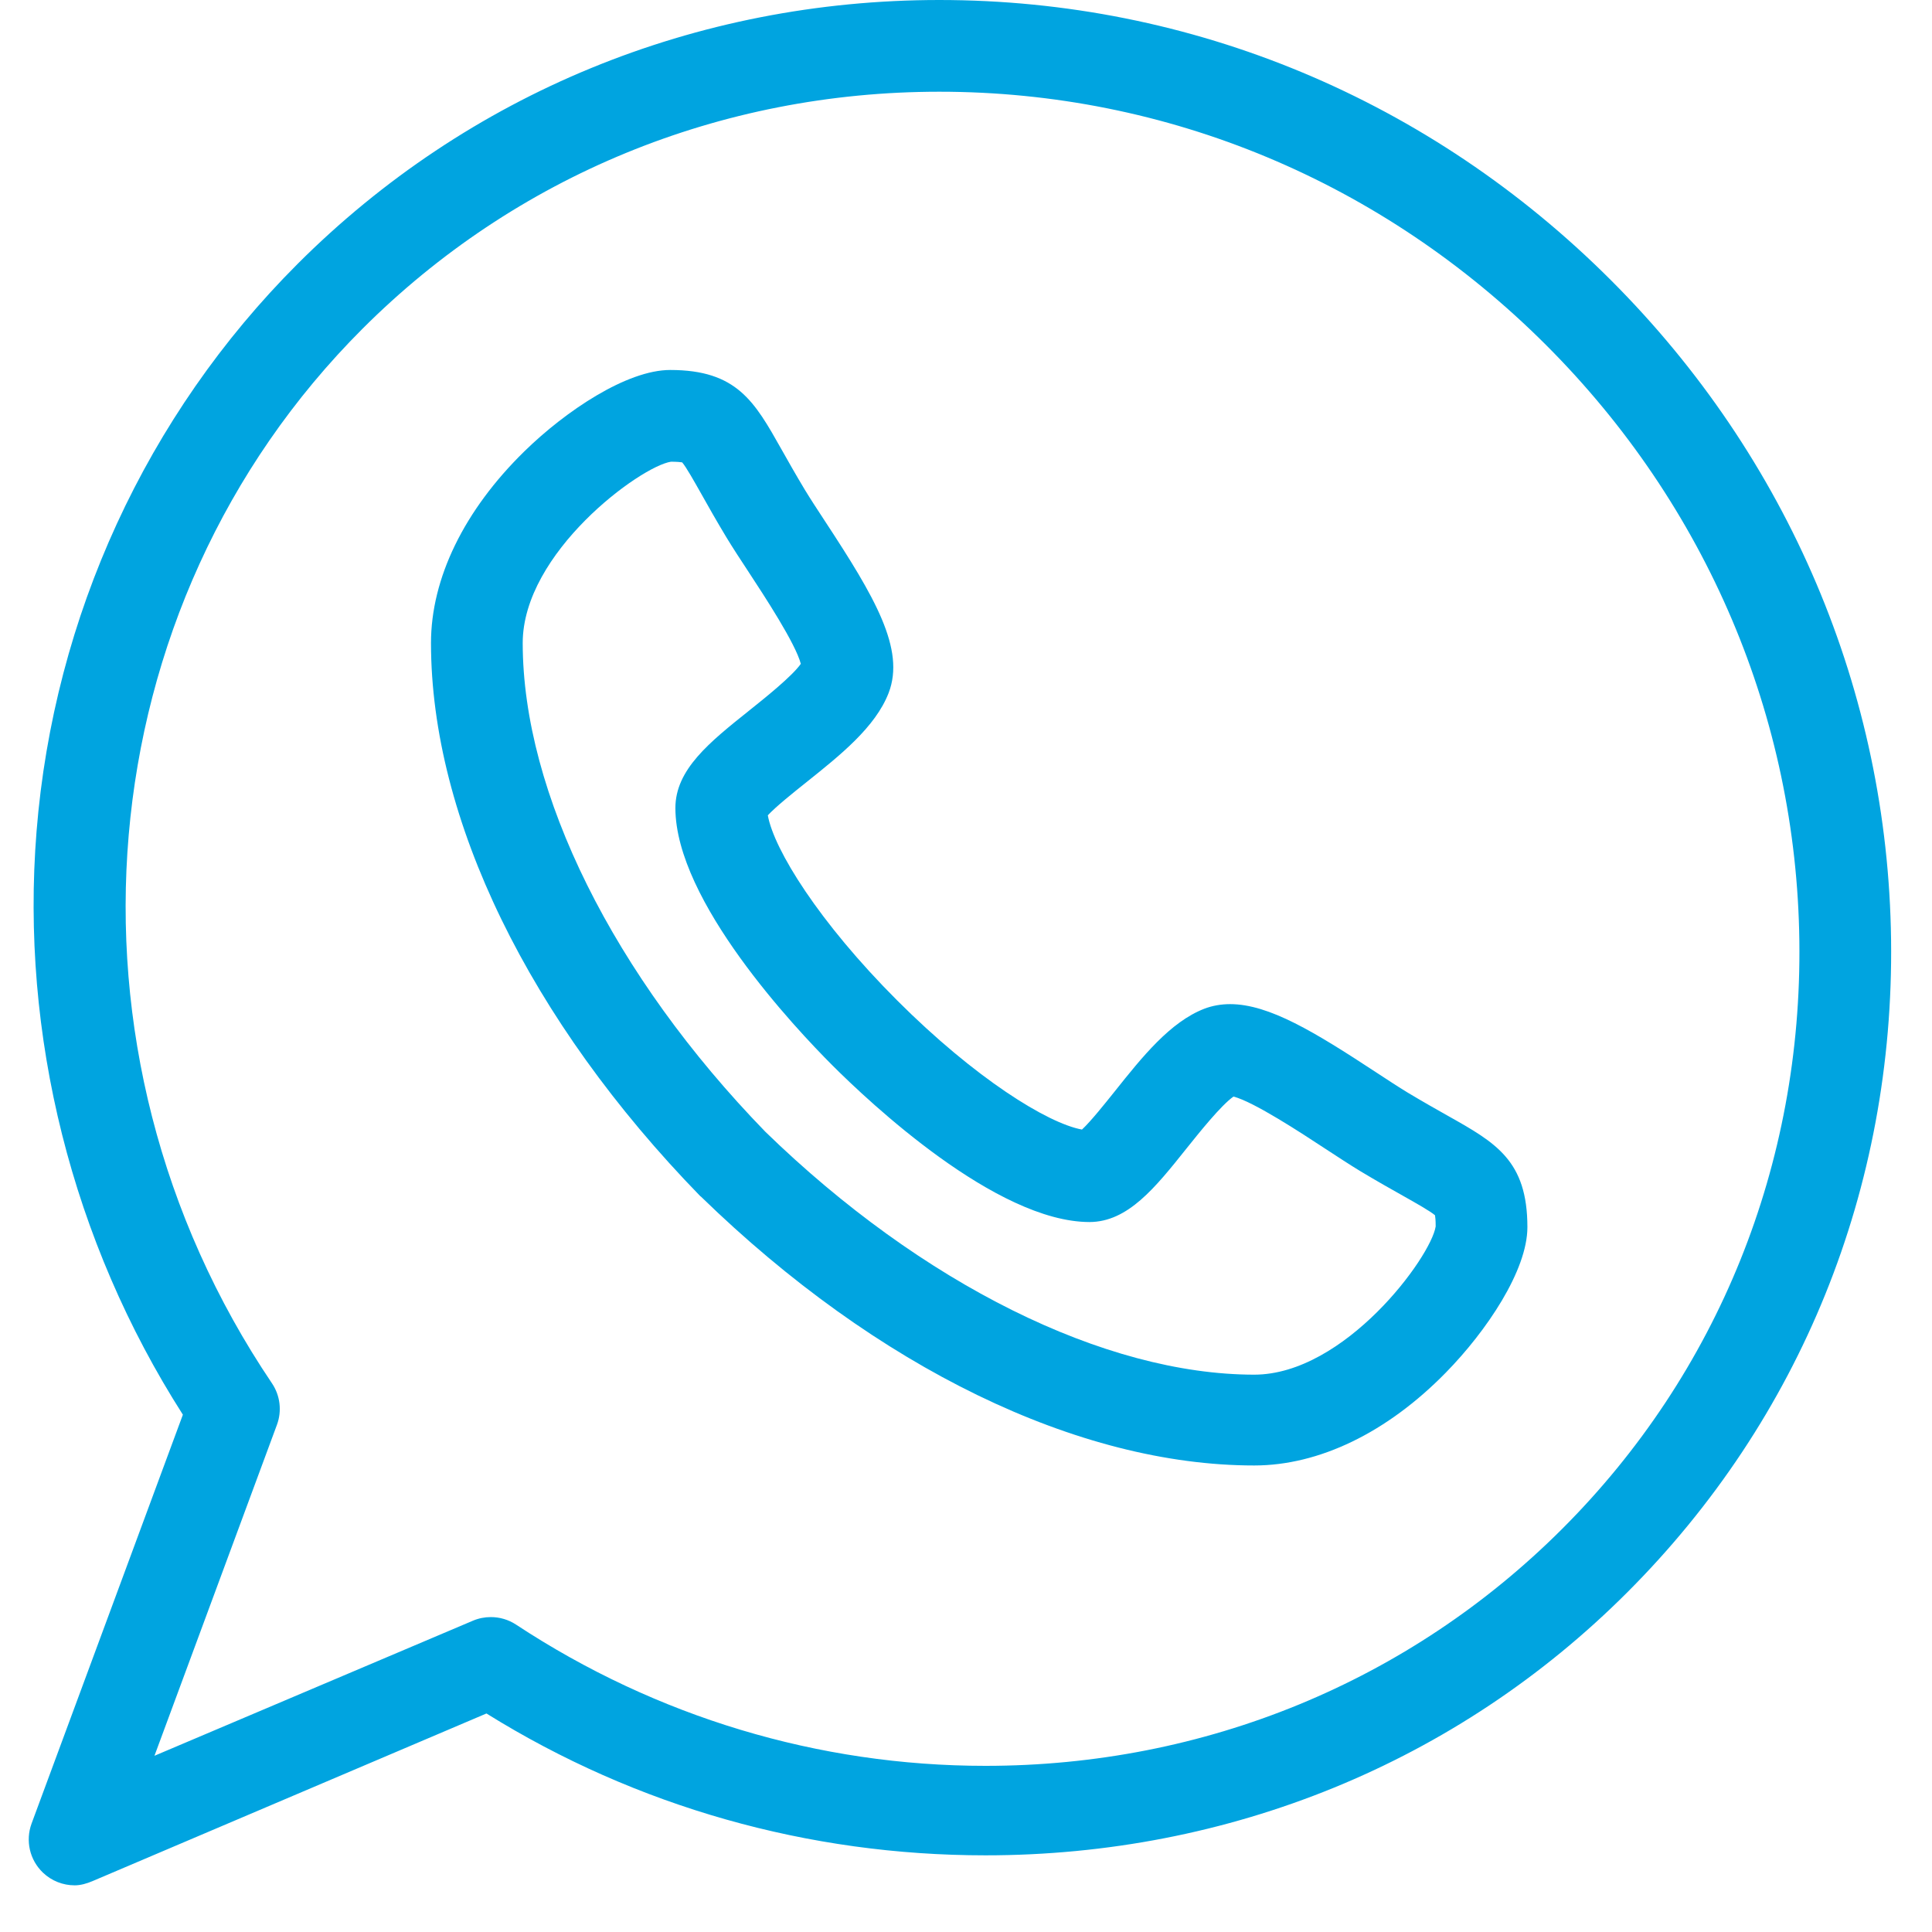
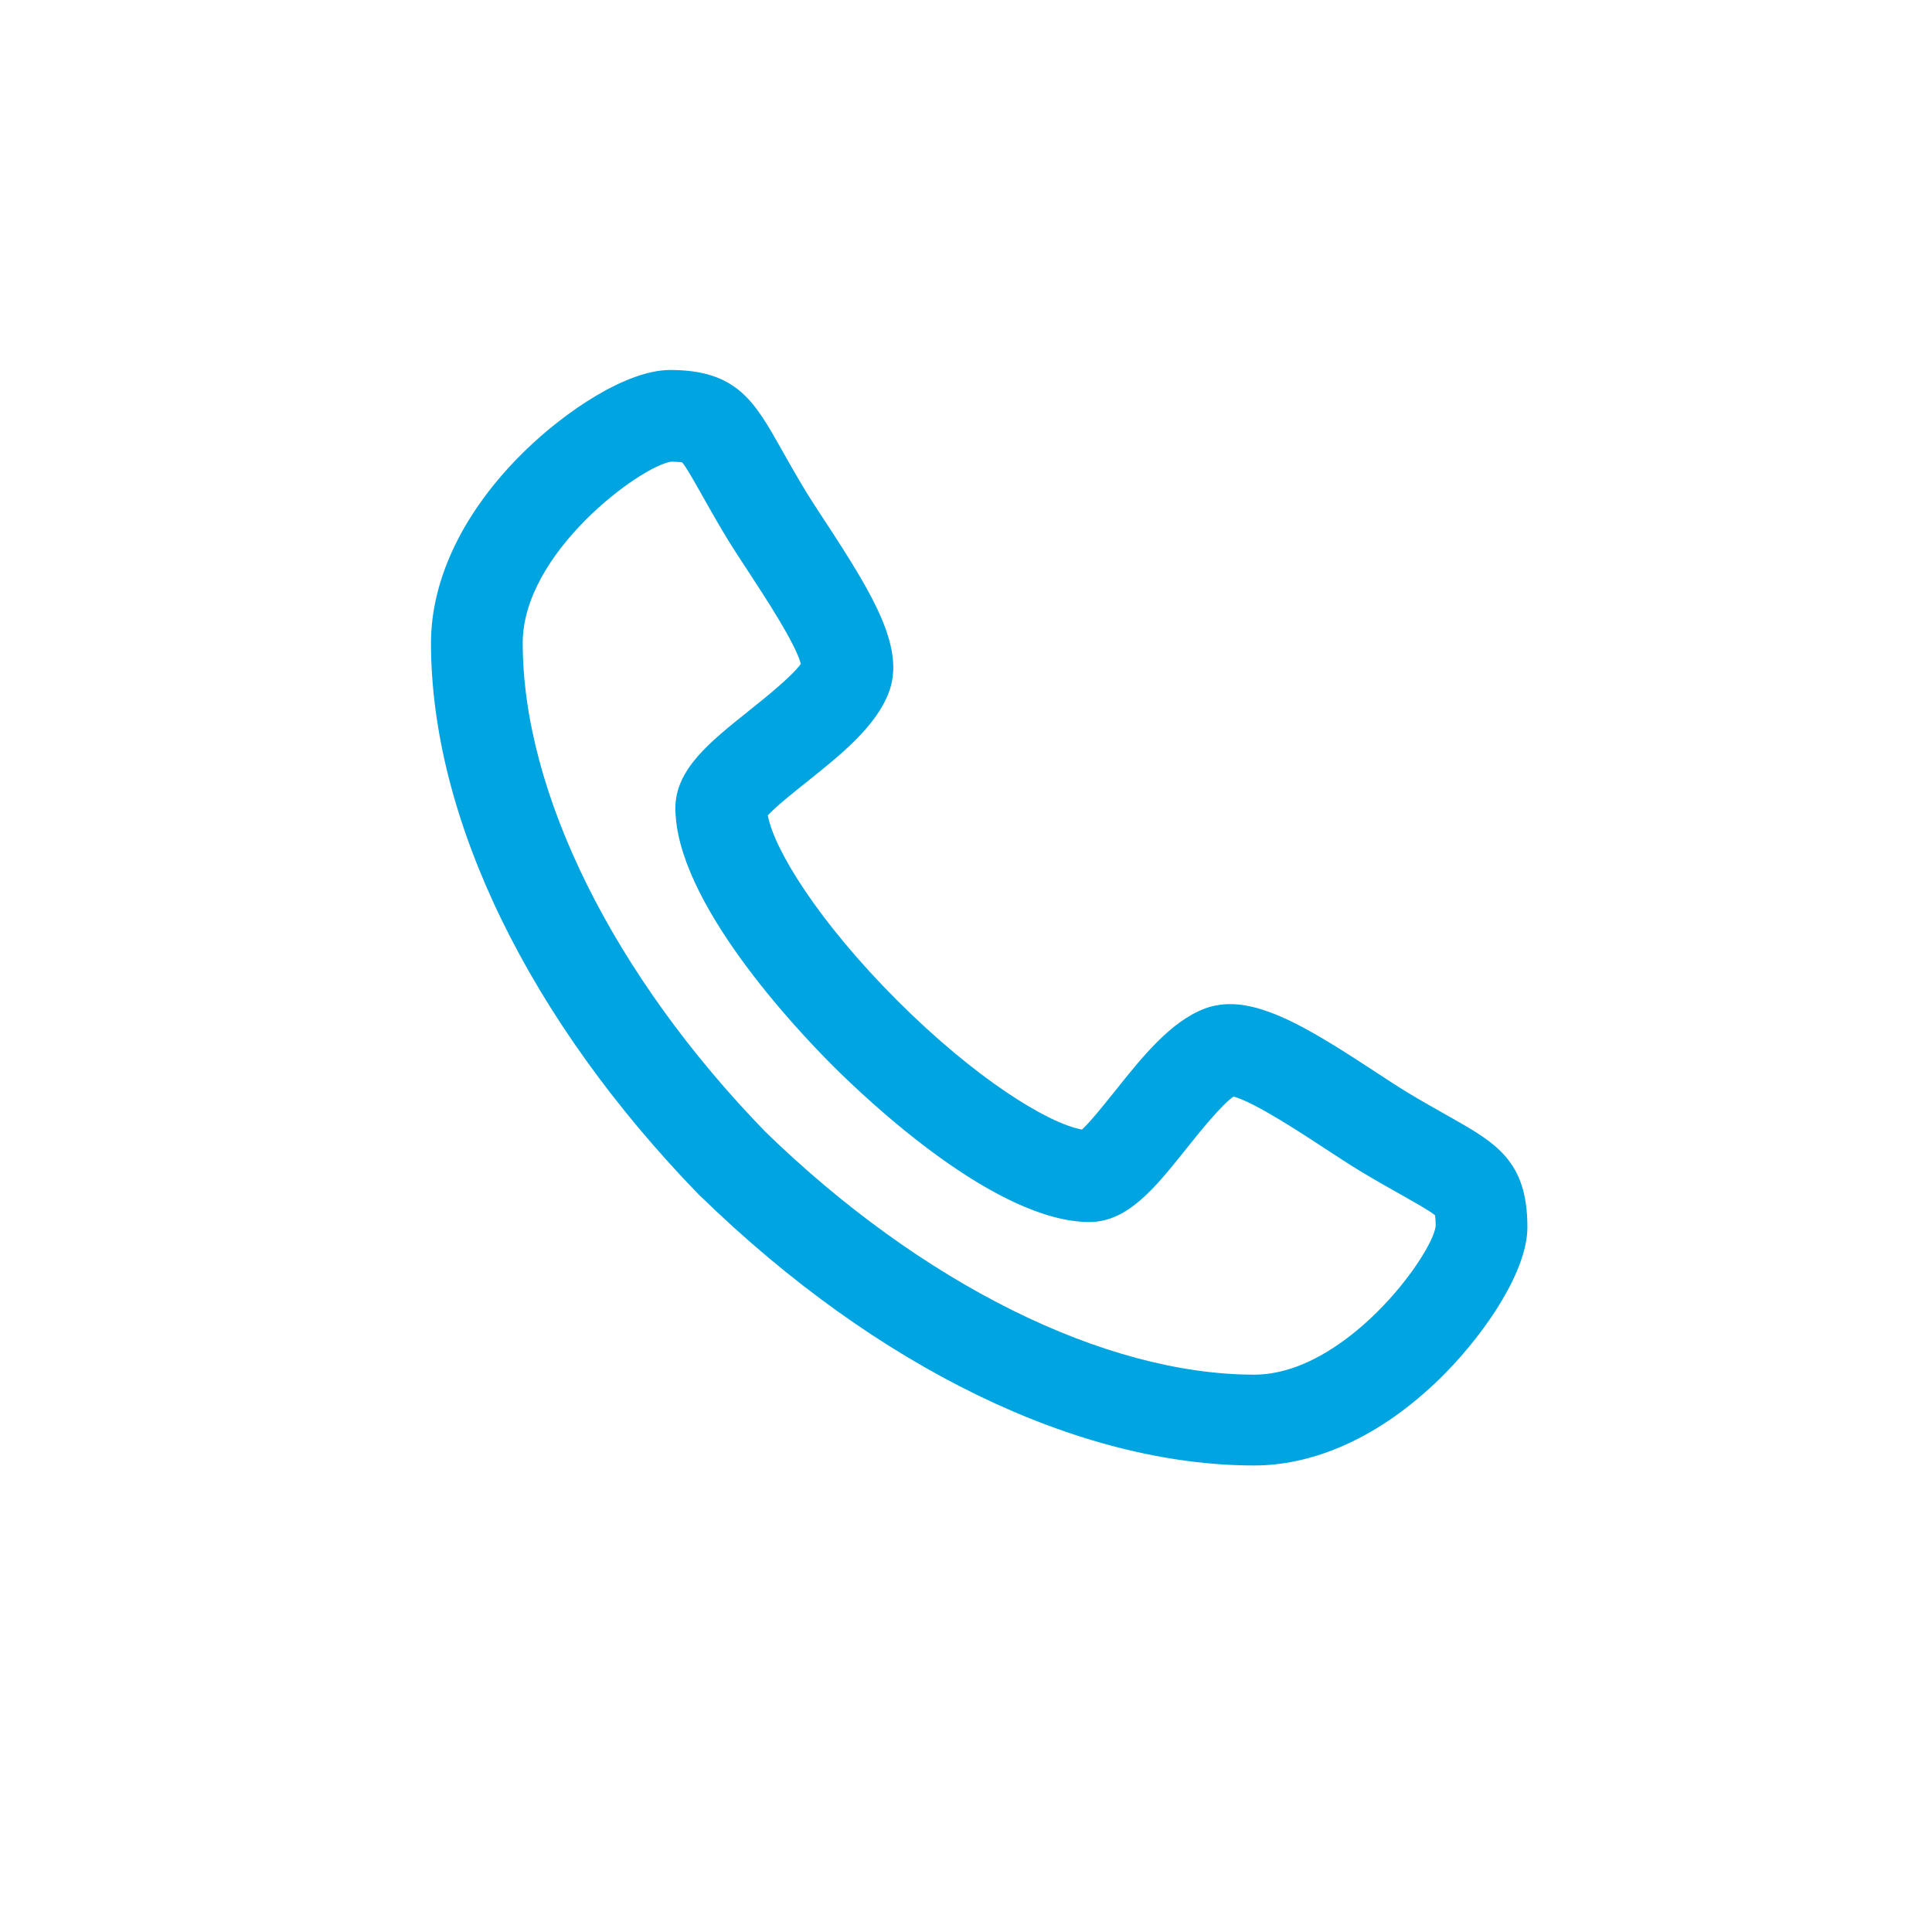
<svg xmlns="http://www.w3.org/2000/svg" width="38" height="38" viewBox="0 0 38 38" fill="none">
  <path d="M28.484 21.95C28.255 21.821 27.996 21.675 27.684 21.488C27.509 21.382 27.29 21.238 27.058 21.086C25.866 20.304 24.963 19.75 24.195 19.75C24.015 19.75 23.844 19.781 23.689 19.84C23.015 20.1 22.462 20.793 21.928 21.463C21.732 21.708 21.451 22.06 21.281 22.217C20.605 22.094 19.181 21.212 17.644 19.675C16.106 18.136 15.223 16.71 15.102 16.036C15.259 15.866 15.613 15.583 15.86 15.386C16.527 14.853 17.218 14.302 17.478 13.63C17.811 12.768 17.201 11.736 16.233 10.261C16.081 10.029 15.937 9.809 15.832 9.636C15.644 9.323 15.498 9.064 15.369 8.835C14.841 7.897 14.492 7.277 13.182 7.277C12.331 7.277 11.128 8.08 10.313 8.878C9.129 10.037 8.477 11.374 8.477 12.648C8.479 16.106 10.409 20.069 13.772 23.525C13.778 23.531 13.783 23.532 13.789 23.538C17.246 26.901 21.211 28.824 24.669 28.824H24.67C25.942 28.824 27.28 28.18 28.439 26.996C29.237 26.182 30.042 24.988 30.042 24.137C30.042 22.827 29.422 22.478 28.484 21.95V21.95ZM24.669 27.038C21.724 27.036 18.131 25.251 15.056 22.263C12.068 19.188 10.283 15.595 10.281 12.649C10.281 10.868 12.593 9.174 13.198 9.081C13.321 9.082 13.386 9.089 13.417 9.094C13.497 9.186 13.655 9.469 13.797 9.72C13.925 9.948 14.084 10.231 14.287 10.568C14.41 10.771 14.563 11.005 14.725 11.251C15.031 11.718 15.647 12.656 15.751 13.057C15.578 13.303 15.039 13.733 14.735 13.976C13.956 14.598 13.284 15.134 13.284 15.893C13.286 17.725 15.646 20.227 16.369 20.951C17.092 21.674 19.594 24.034 21.43 24.036C22.184 24.033 22.719 23.364 23.338 22.588C23.582 22.283 24.015 21.741 24.261 21.568C24.661 21.671 25.601 22.288 26.068 22.595C26.315 22.756 26.548 22.909 26.752 23.033C27.088 23.235 27.372 23.394 27.599 23.522C27.851 23.664 28.133 23.823 28.225 23.903C28.23 23.933 28.238 23.998 28.238 24.122C28.145 24.726 26.45 27.036 24.669 27.038V27.038Z" fill="#00A4E0" />
-   <path d="M37.195 18.482C37.132 13.607 35.175 9.001 31.685 5.511C28.131 1.957 23.44 0 18.476 0C13.684 0 9.201 1.844 5.852 5.192C2.881 8.163 1.058 12.126 0.719 16.351C0.398 20.359 1.418 24.415 3.597 27.825L0.621 35.867C0.497 36.205 0.584 36.584 0.845 36.833C1.016 36.996 1.24 37.082 1.468 37.082C1.586 37.082 1.706 37.048 1.82 36.999L9.568 33.702C12.526 35.543 15.909 36.492 19.382 36.492H19.382C24.174 36.492 28.657 34.67 32.004 31.322C35.415 27.912 37.258 23.366 37.195 18.482V18.482ZM30.729 30.068C27.721 33.076 23.692 34.732 19.382 34.732C16.101 34.732 12.909 33.771 10.15 31.954C10.001 31.856 9.828 31.806 9.654 31.806C9.535 31.806 9.415 31.829 9.302 31.877L3.038 34.534L5.447 28.024C5.548 27.751 5.511 27.447 5.348 27.206C0.922 20.648 1.67 11.926 7.128 6.468C10.136 3.46 14.165 1.804 18.476 1.804C22.958 1.804 27.196 3.574 30.41 6.787C33.565 9.942 35.334 14.104 35.391 18.506C35.448 22.898 33.792 27.005 30.729 30.068Z" fill="#00A4E0" />
</svg>